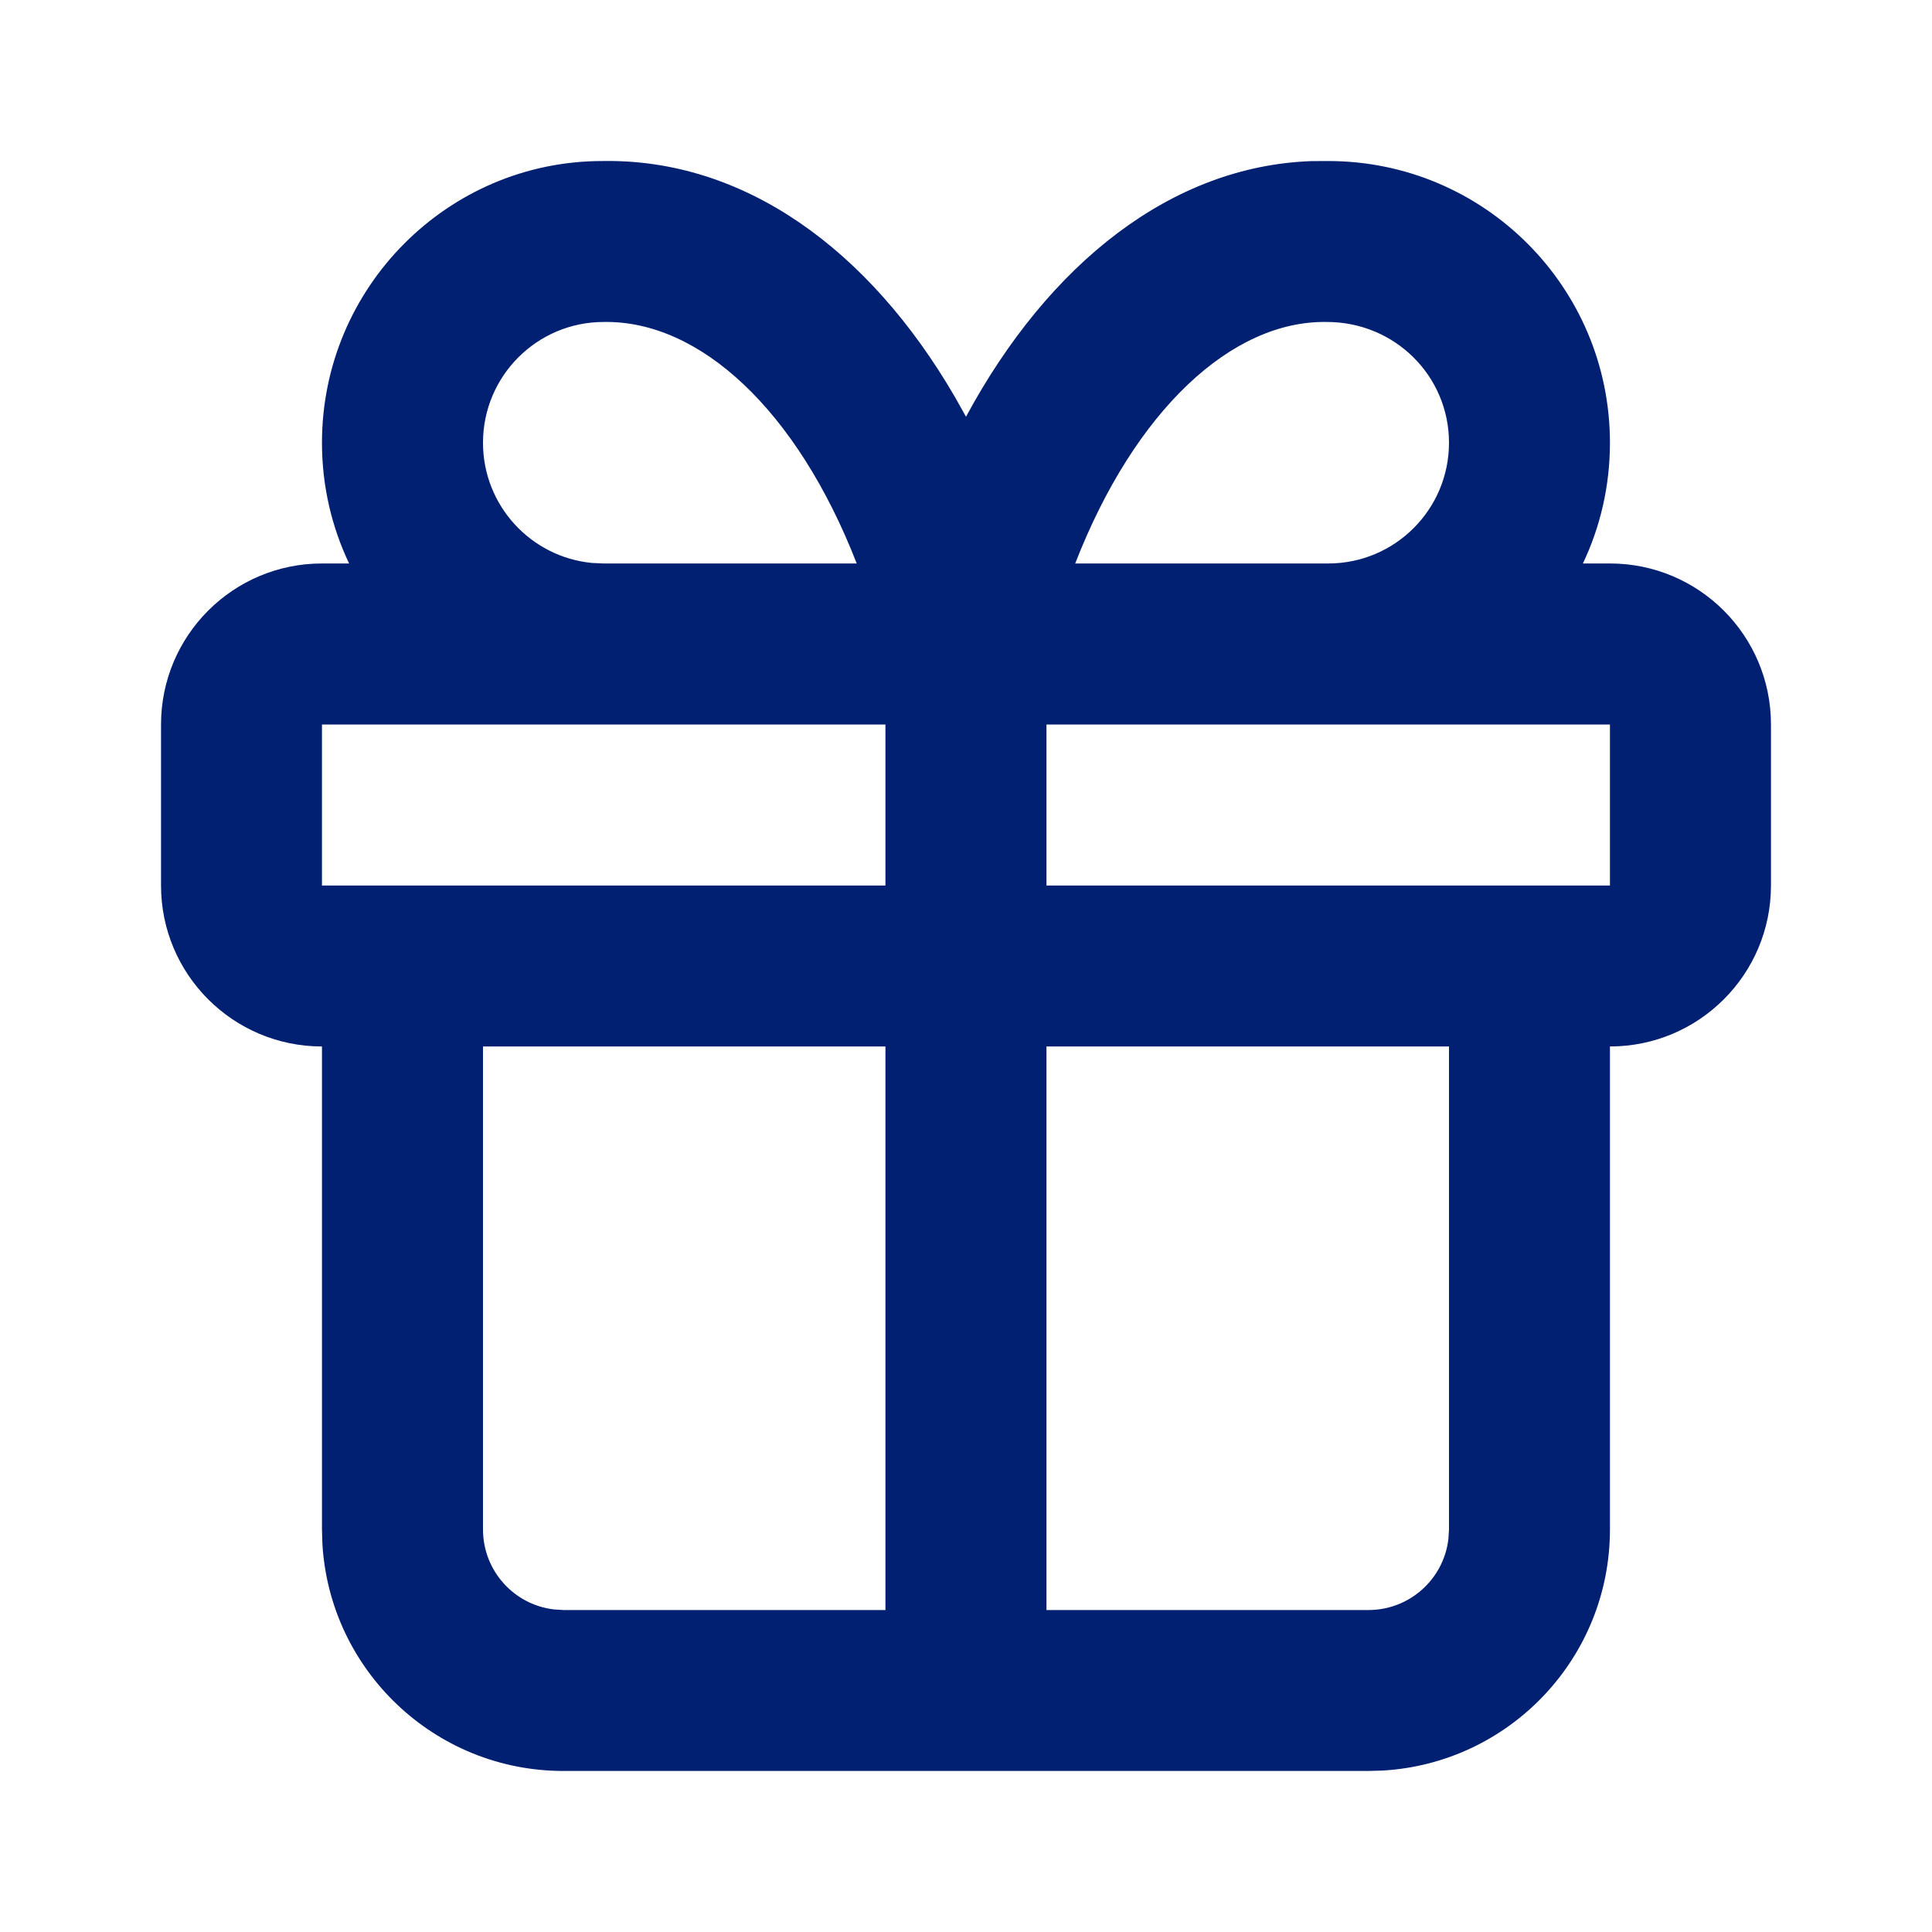
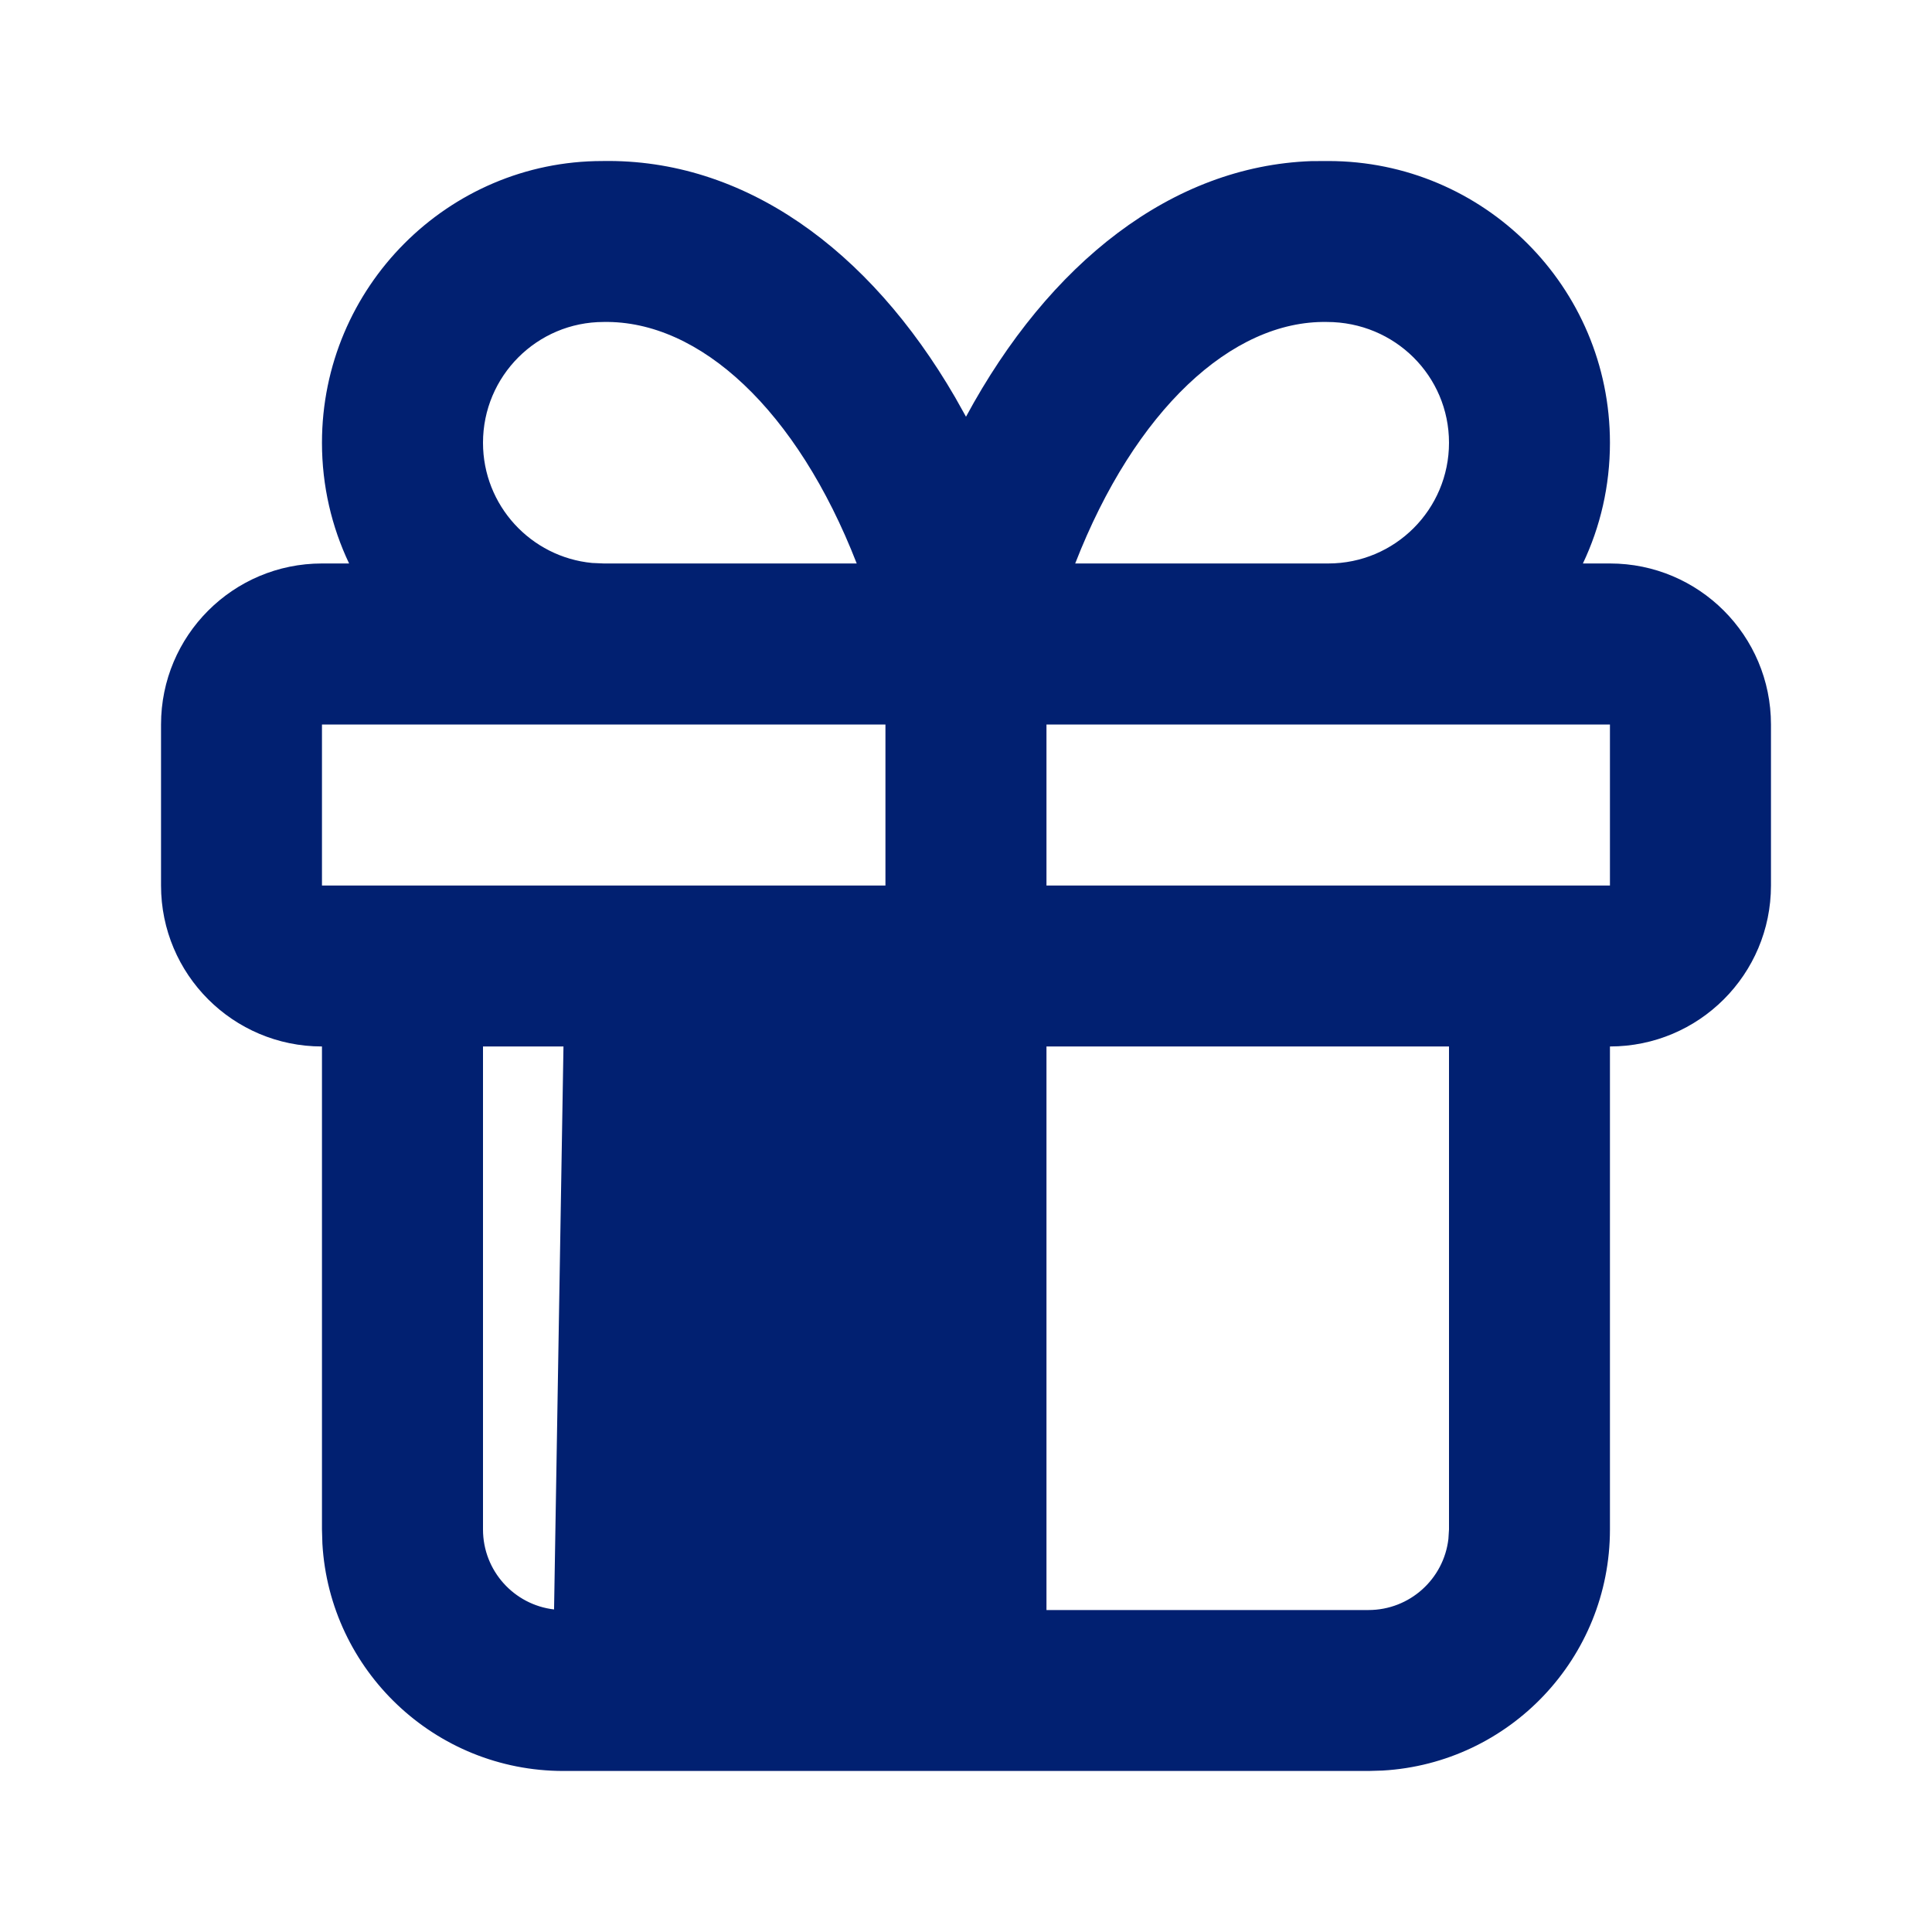
<svg xmlns="http://www.w3.org/2000/svg" width="23" height="23" viewBox="0 0 23 23" fill="none">
-   <path fill-rule="evenodd" clip-rule="evenodd" d="M19.166 5.271C19.166 3.418 17.665 1.917 15.812 1.917L15.612 1.918C13.954 1.977 12.49 3.127 11.5 4.961L11.37 4.729C10.345 2.963 8.853 1.887 7.171 1.917C5.335 1.917 3.833 3.418 3.833 5.271C3.833 5.785 3.949 6.273 4.156 6.708H3.833C2.775 6.708 1.917 7.566 1.917 8.625V10.542C1.917 11.6 2.775 12.458 3.833 12.458L3.833 18.208L3.838 18.377C3.925 19.886 5.177 21.083 6.708 21.083H11.5H16.291L16.46 21.078C17.97 20.991 19.166 19.739 19.166 18.208V12.458C20.225 12.458 21.083 11.6 21.083 10.542V8.625C21.083 7.566 20.225 6.708 19.166 6.708H18.844C19.051 6.273 19.166 5.785 19.166 5.271ZM15.812 6.708C15.813 6.708 15.813 6.708 15.813 6.708C16.607 6.708 17.25 6.064 17.25 5.271C17.25 4.477 16.606 3.833 15.796 3.833C14.665 3.813 13.51 4.884 12.8 6.708L15.812 6.708ZM10.199 6.708C9.489 4.884 8.332 3.813 7.187 3.833C6.393 3.833 5.75 4.477 5.75 5.271C5.75 6.018 6.32 6.632 7.049 6.702L7.187 6.708L7.187 6.708L10.199 6.708ZM7.187 8.625H3.833V10.542H4.79L4.792 10.542L4.793 10.542H10.541V8.625H7.187ZM5.75 18.208V12.458H10.541V19.167H6.708L6.596 19.16C6.12 19.105 5.75 18.7 5.75 18.208ZM16.291 19.167H12.458V12.458H17.25V18.208L17.243 18.32C17.188 18.797 16.783 19.167 16.291 19.167ZM18.208 10.542L18.207 10.542H12.458V8.625H15.812H19.166V10.542H18.209L18.208 10.542Z" fill="#012071" />
+   <path fill-rule="evenodd" clip-rule="evenodd" d="M19.166 5.271C19.166 3.418 17.665 1.917 15.812 1.917L15.612 1.918C13.954 1.977 12.49 3.127 11.5 4.961L11.37 4.729C10.345 2.963 8.853 1.887 7.171 1.917C5.335 1.917 3.833 3.418 3.833 5.271C3.833 5.785 3.949 6.273 4.156 6.708H3.833C2.775 6.708 1.917 7.566 1.917 8.625V10.542C1.917 11.6 2.775 12.458 3.833 12.458L3.833 18.208L3.838 18.377C3.925 19.886 5.177 21.083 6.708 21.083H11.5H16.291L16.46 21.078C17.97 20.991 19.166 19.739 19.166 18.208V12.458C20.225 12.458 21.083 11.6 21.083 10.542V8.625C21.083 7.566 20.225 6.708 19.166 6.708H18.844C19.051 6.273 19.166 5.785 19.166 5.271ZM15.812 6.708C15.813 6.708 15.813 6.708 15.813 6.708C16.607 6.708 17.25 6.064 17.25 5.271C17.25 4.477 16.606 3.833 15.796 3.833C14.665 3.813 13.51 4.884 12.8 6.708L15.812 6.708ZM10.199 6.708C9.489 4.884 8.332 3.813 7.187 3.833C6.393 3.833 5.75 4.477 5.75 5.271C5.75 6.018 6.32 6.632 7.049 6.702L7.187 6.708L7.187 6.708L10.199 6.708ZM7.187 8.625H3.833V10.542H4.79L4.792 10.542L4.793 10.542H10.541V8.625H7.187ZM5.75 18.208V12.458H10.541H6.708L6.596 19.16C6.12 19.105 5.75 18.7 5.75 18.208ZM16.291 19.167H12.458V12.458H17.25V18.208L17.243 18.32C17.188 18.797 16.783 19.167 16.291 19.167ZM18.208 10.542L18.207 10.542H12.458V8.625H15.812H19.166V10.542H18.209L18.208 10.542Z" fill="#012071" />
</svg>